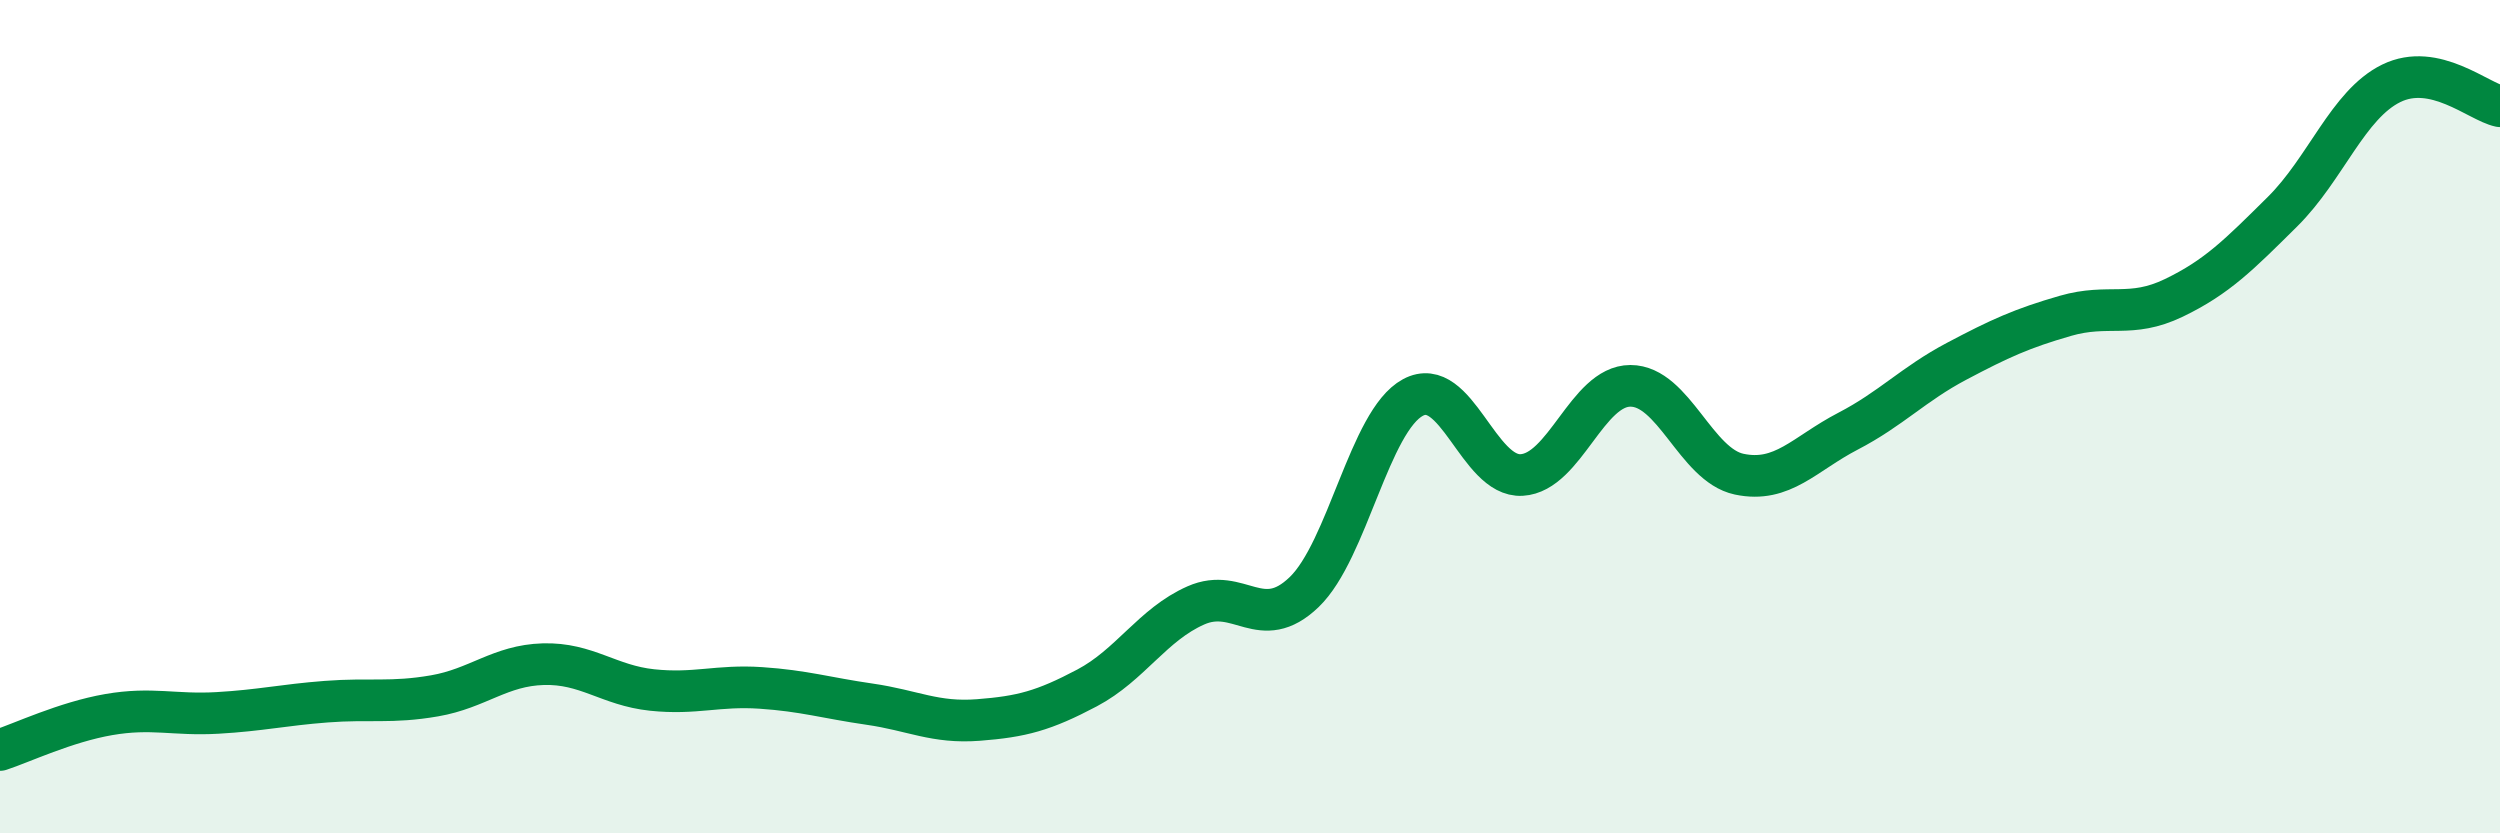
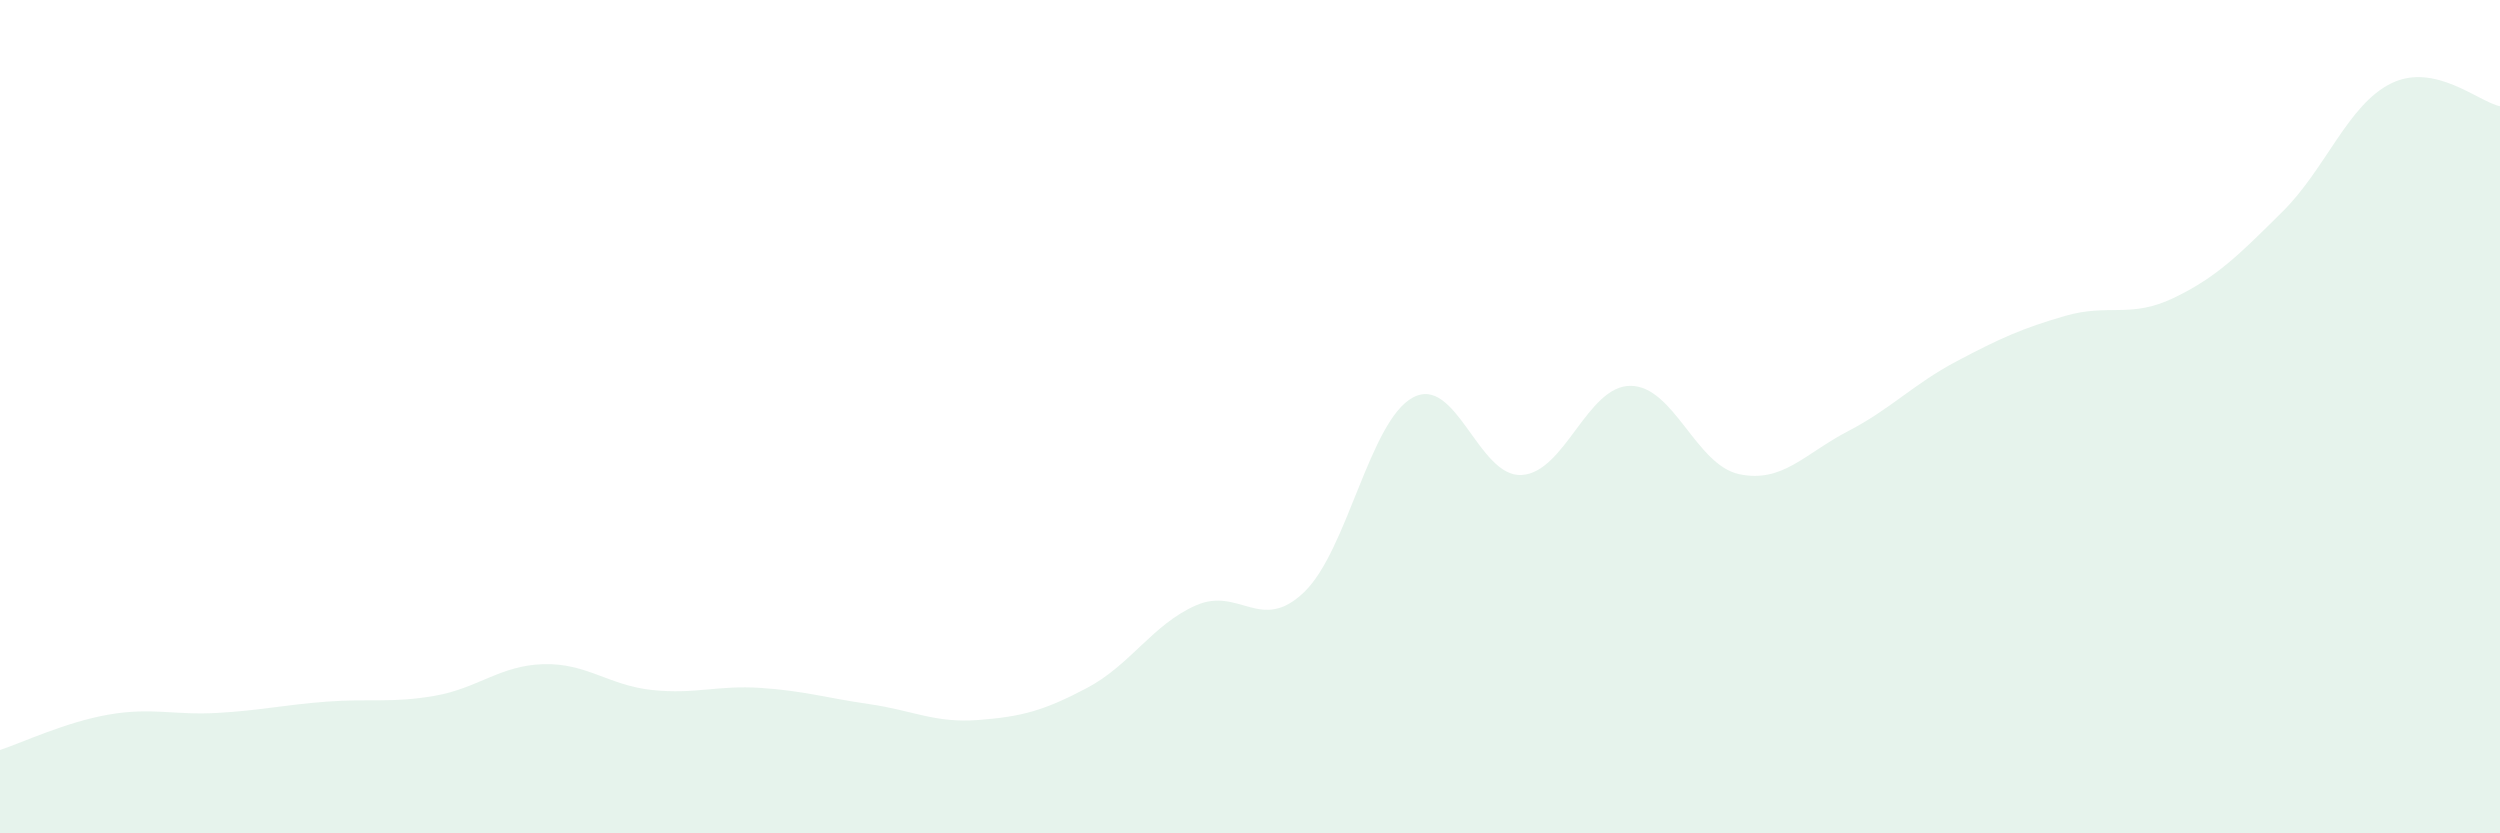
<svg xmlns="http://www.w3.org/2000/svg" width="60" height="20" viewBox="0 0 60 20">
  <path d="M 0,18 C 0.52,17.83 1.57,17.33 2.61,17.15 C 3.65,16.97 4.18,17.17 5.22,17.11 C 6.26,17.05 6.79,16.92 7.83,16.84 C 8.87,16.76 9.39,16.88 10.43,16.7 C 11.47,16.52 12,15.97 13.04,15.94 C 14.08,15.91 14.61,16.45 15.65,16.56 C 16.69,16.67 17.22,16.44 18.26,16.51 C 19.3,16.58 19.83,16.75 20.87,16.9 C 21.91,17.05 22.44,17.36 23.48,17.28 C 24.52,17.2 25.05,17.06 26.09,16.51 C 27.13,15.96 27.66,14.99 28.7,14.53 C 29.74,14.07 30.26,15.21 31.3,14.21 C 32.34,13.21 32.87,10.1 33.91,9.54 C 34.95,8.98 35.48,11.46 36.52,11.4 C 37.56,11.34 38.09,9.26 39.13,9.26 C 40.17,9.26 40.7,11.16 41.74,11.38 C 42.78,11.6 43.31,10.89 44.35,10.35 C 45.39,9.81 45.92,9.22 46.96,8.67 C 48,8.12 48.53,7.88 49.57,7.58 C 50.61,7.28 51.13,7.65 52.17,7.15 C 53.21,6.65 53.74,6.11 54.78,5.08 C 55.82,4.05 56.35,2.51 57.39,2 C 58.43,1.49 59.48,2.44 60,2.55L60 20L0 20Z" fill="#008740" opacity="0.1" stroke-linecap="round" stroke-linejoin="round" />
-   <path d="M 0,18 C 0.52,17.83 1.57,17.33 2.61,17.15 C 3.65,16.97 4.18,17.17 5.22,17.11 C 6.26,17.05 6.79,16.92 7.83,16.84 C 8.87,16.76 9.39,16.88 10.43,16.7 C 11.47,16.52 12,15.97 13.04,15.94 C 14.08,15.91 14.61,16.45 15.65,16.56 C 16.69,16.67 17.22,16.44 18.26,16.51 C 19.3,16.58 19.83,16.75 20.87,16.9 C 21.91,17.05 22.44,17.36 23.48,17.28 C 24.52,17.2 25.05,17.06 26.09,16.51 C 27.13,15.96 27.66,14.99 28.7,14.53 C 29.74,14.07 30.26,15.21 31.3,14.21 C 32.34,13.21 32.87,10.1 33.91,9.54 C 34.95,8.98 35.48,11.46 36.52,11.4 C 37.56,11.34 38.09,9.26 39.13,9.26 C 40.17,9.26 40.7,11.16 41.74,11.38 C 42.78,11.6 43.31,10.89 44.35,10.35 C 45.39,9.81 45.92,9.22 46.96,8.67 C 48,8.12 48.53,7.88 49.57,7.58 C 50.61,7.28 51.13,7.65 52.17,7.15 C 53.21,6.65 53.74,6.11 54.78,5.08 C 55.82,4.05 56.35,2.51 57.39,2 C 58.43,1.49 59.48,2.44 60,2.55" stroke="#008740" stroke-width="1" fill="none" stroke-linecap="round" stroke-linejoin="round" />
</svg>